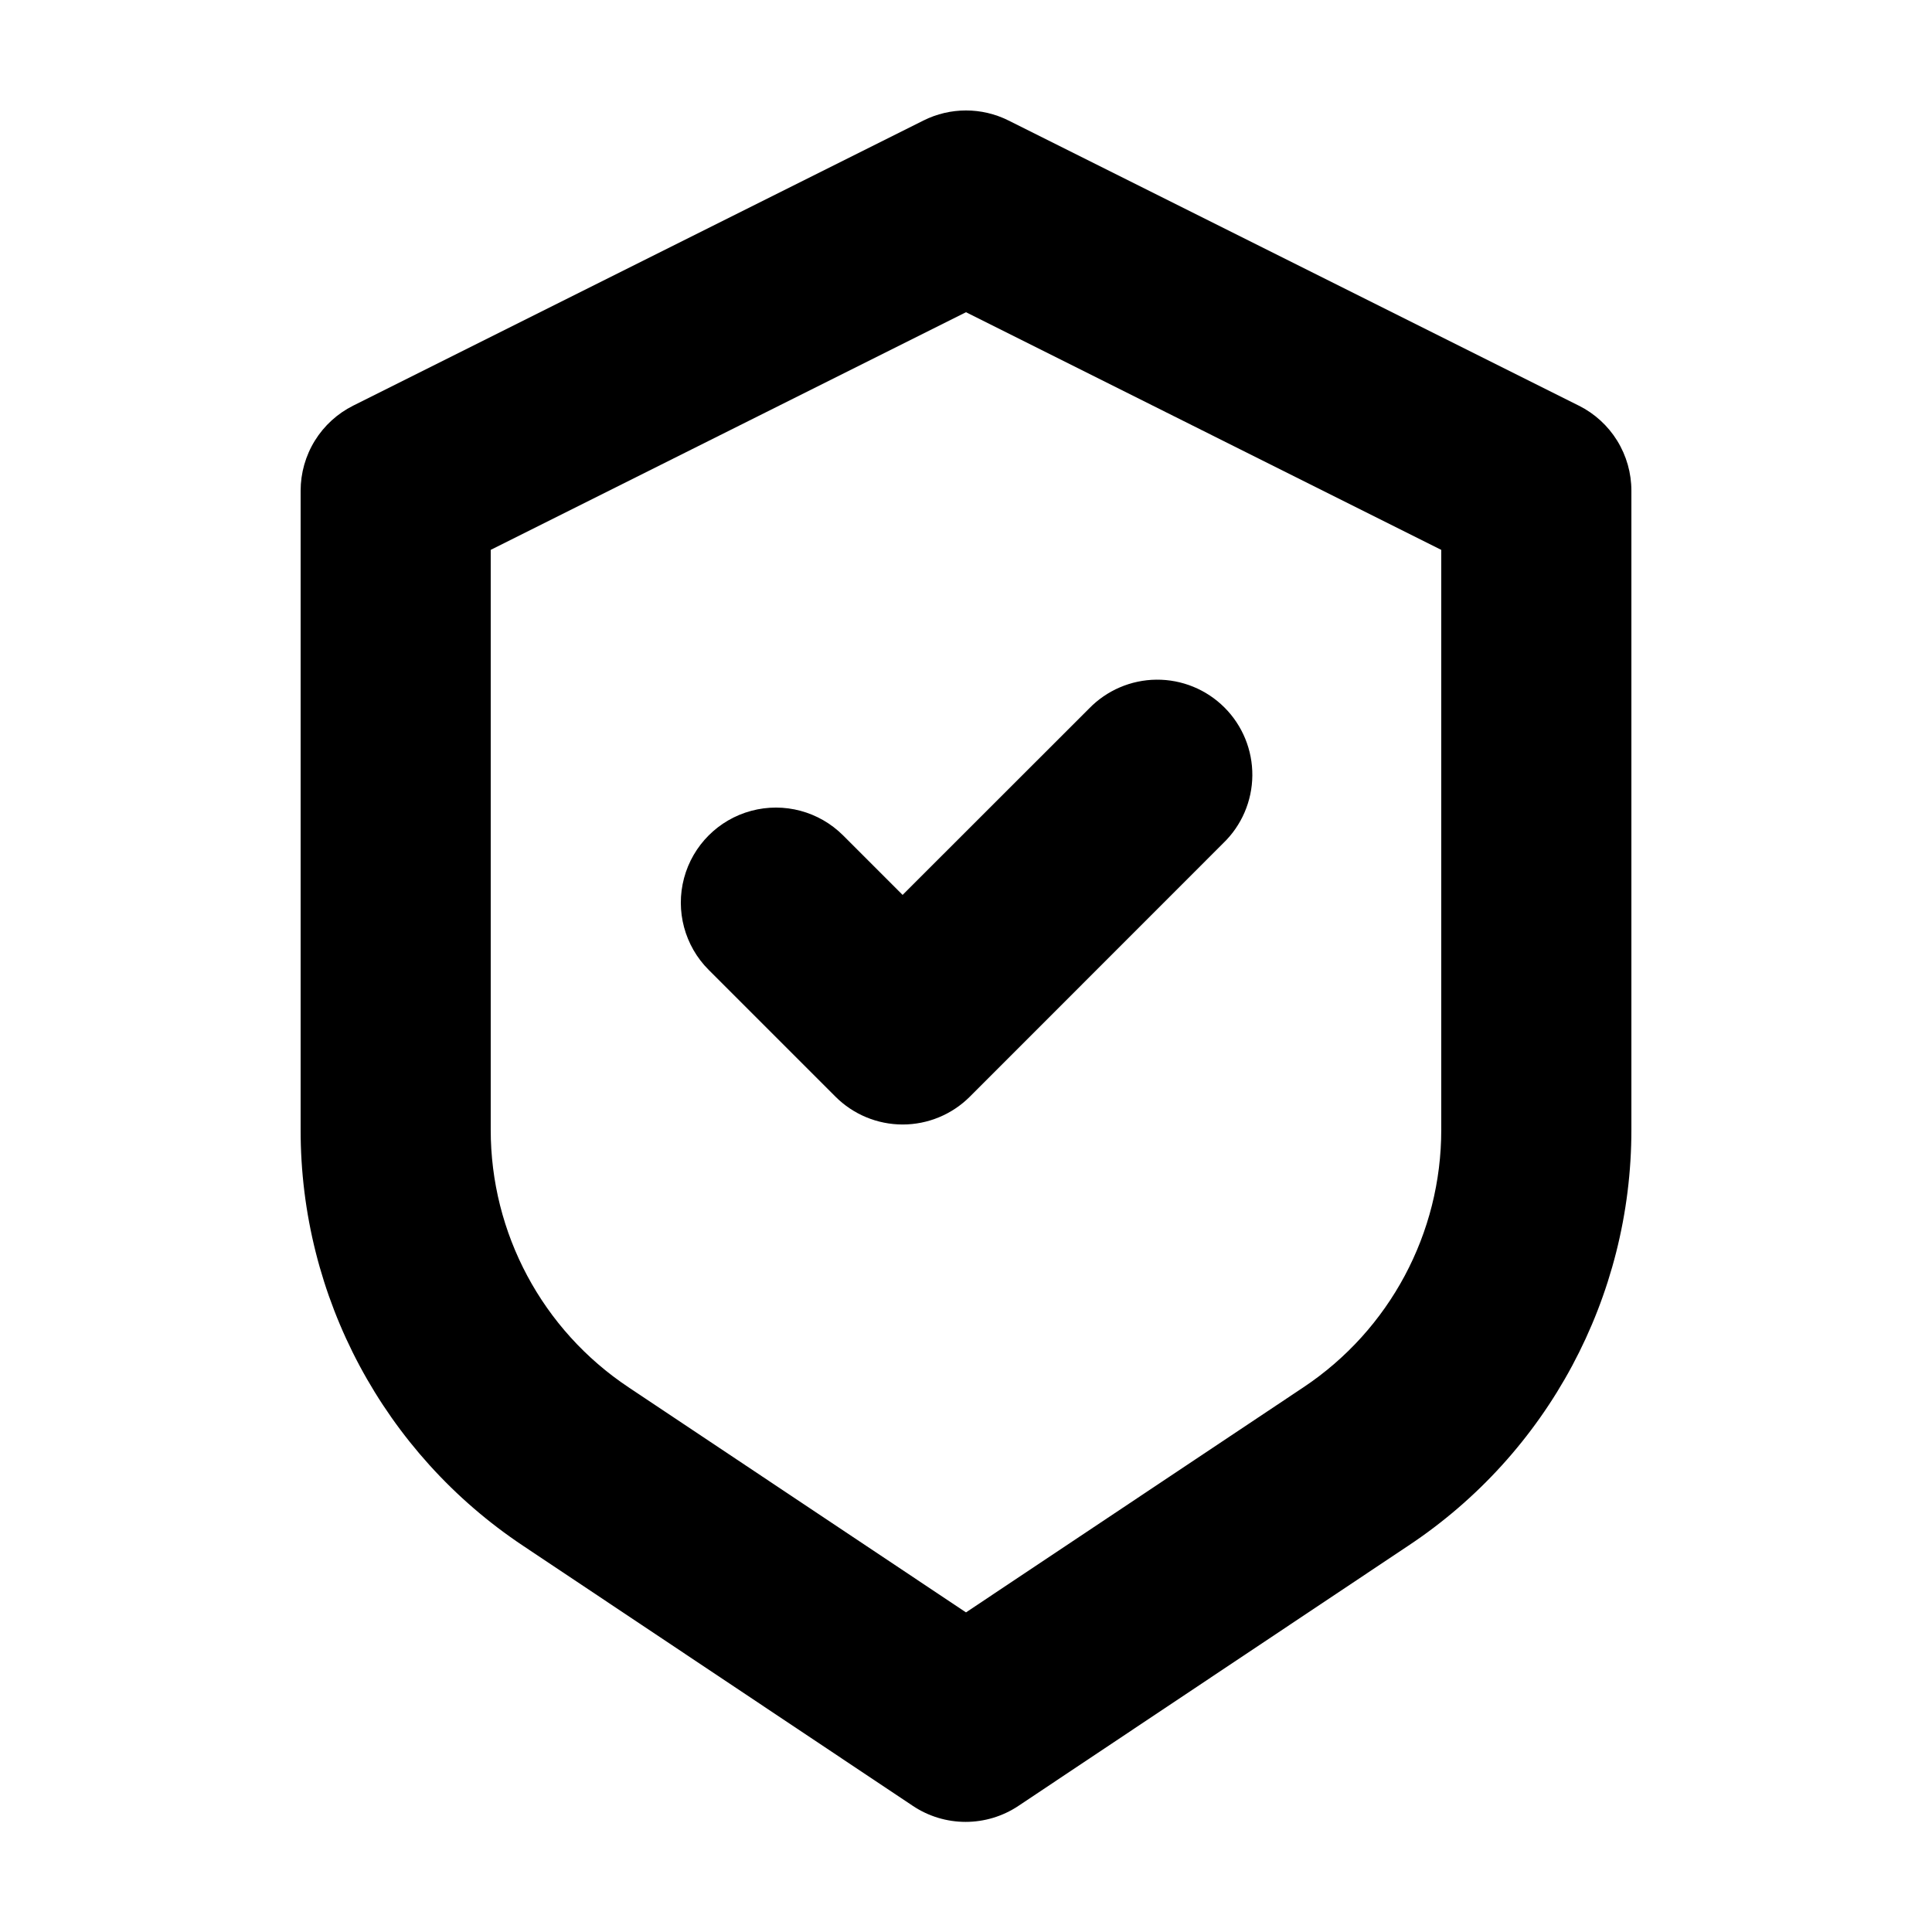
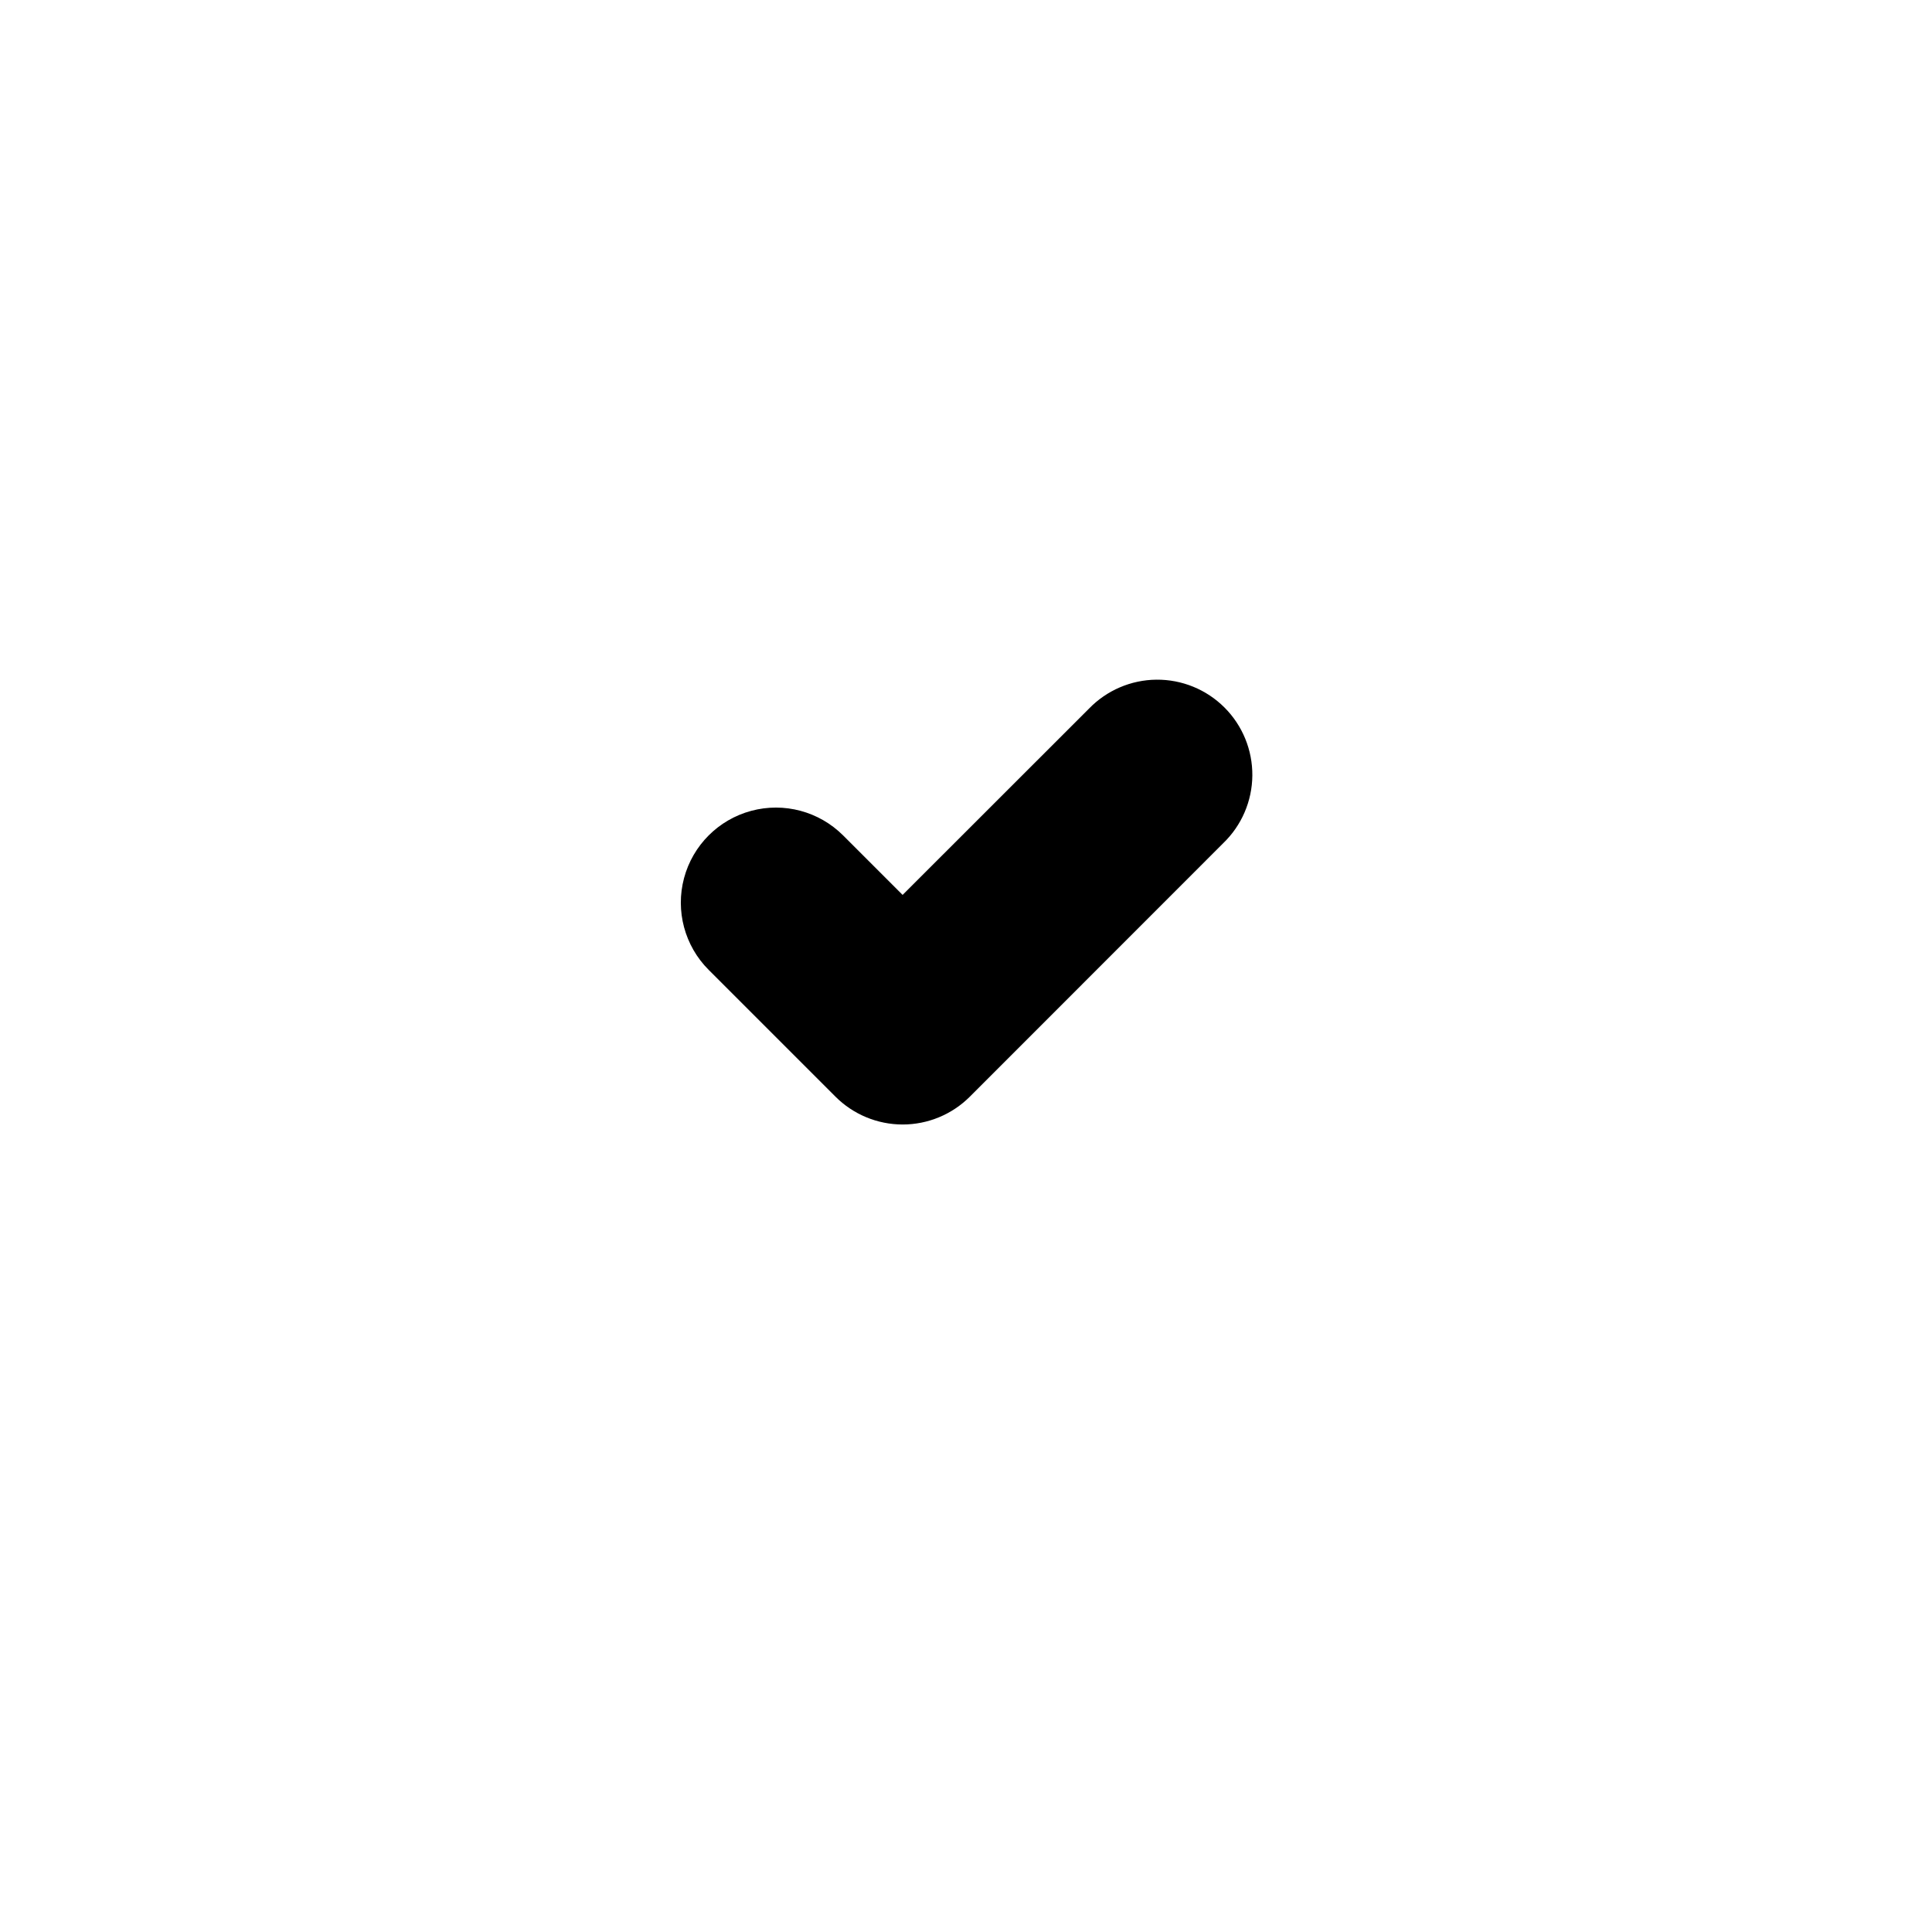
<svg xmlns="http://www.w3.org/2000/svg" fill="#000000" width="800px" height="800px" version="1.1" viewBox="144 144 512 512">
  <g>
-     <path d="m562.4 251.5-151.14-75.57c-7.09-3.543-15.43-3.543-22.52 0l-151.14 75.57c-4.188 2.094-7.707 5.312-10.168 9.293-2.461 3.984-3.762 8.57-3.762 13.254v169.33-0.004c-0.07 44.324 22.07 85.734 58.973 110.29l103.28 68.922c4.137 2.762 9.004 4.234 13.98 4.234 4.977 0 9.84-1.473 13.98-4.234l103.28-68.922c36.977-24.504 59.199-65.922 59.172-110.29v-169.33c0.004-4.684-1.301-9.27-3.762-13.254-2.461-3.981-5.981-7.199-10.168-9.293zm-36.453 191.88c0.027 27.438-13.688 53.066-36.523 68.27l-89.426 59.648-89.426-59.648c-22.84-15.203-36.551-40.832-36.527-68.27v-153.66l125.95-62.977 125.95 62.977z" />
    <path d="m367.43 365.39c-6.367-6.363-15.645-8.844-24.34-6.512-8.691 2.332-15.48 9.125-17.809 17.82-2.324 8.695 0.164 17.973 6.531 24.336l33.578 33.578c4.727 4.731 11.137 7.391 17.824 7.391 6.684 0 13.094-2.66 17.82-7.391l67.156-67.184c4.863-4.691 7.633-11.141 7.691-17.898 0.059-6.758-2.602-13.254-7.379-18.031s-11.273-7.438-18.031-7.379c-6.754 0.059-13.203 2.832-17.898 7.691l-49.375 49.348z" />
  </g>
</svg>